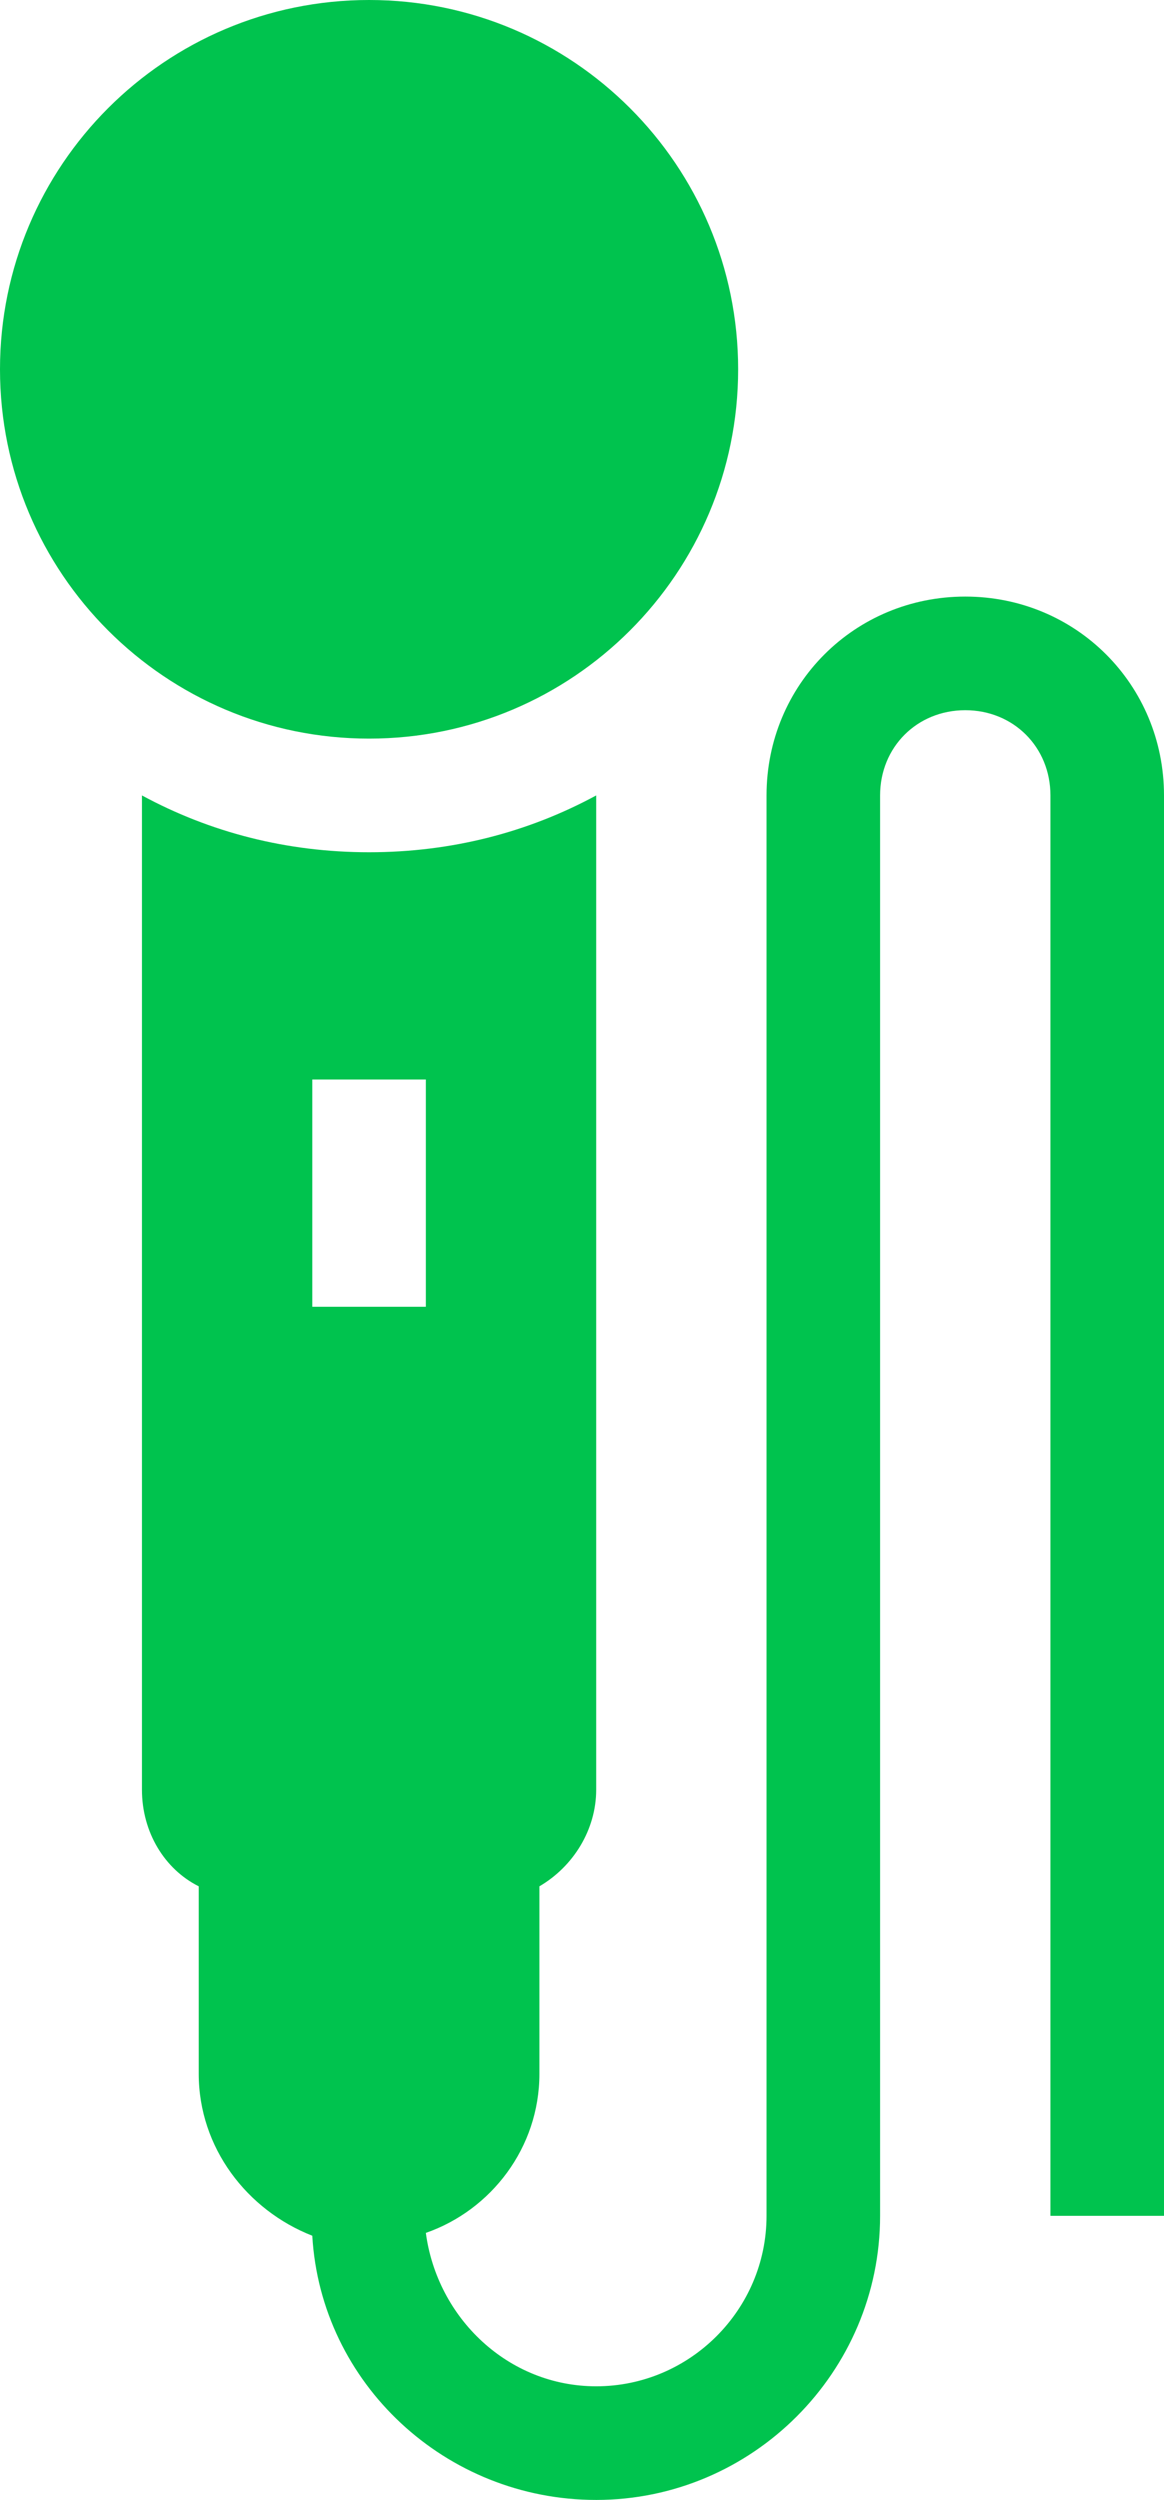
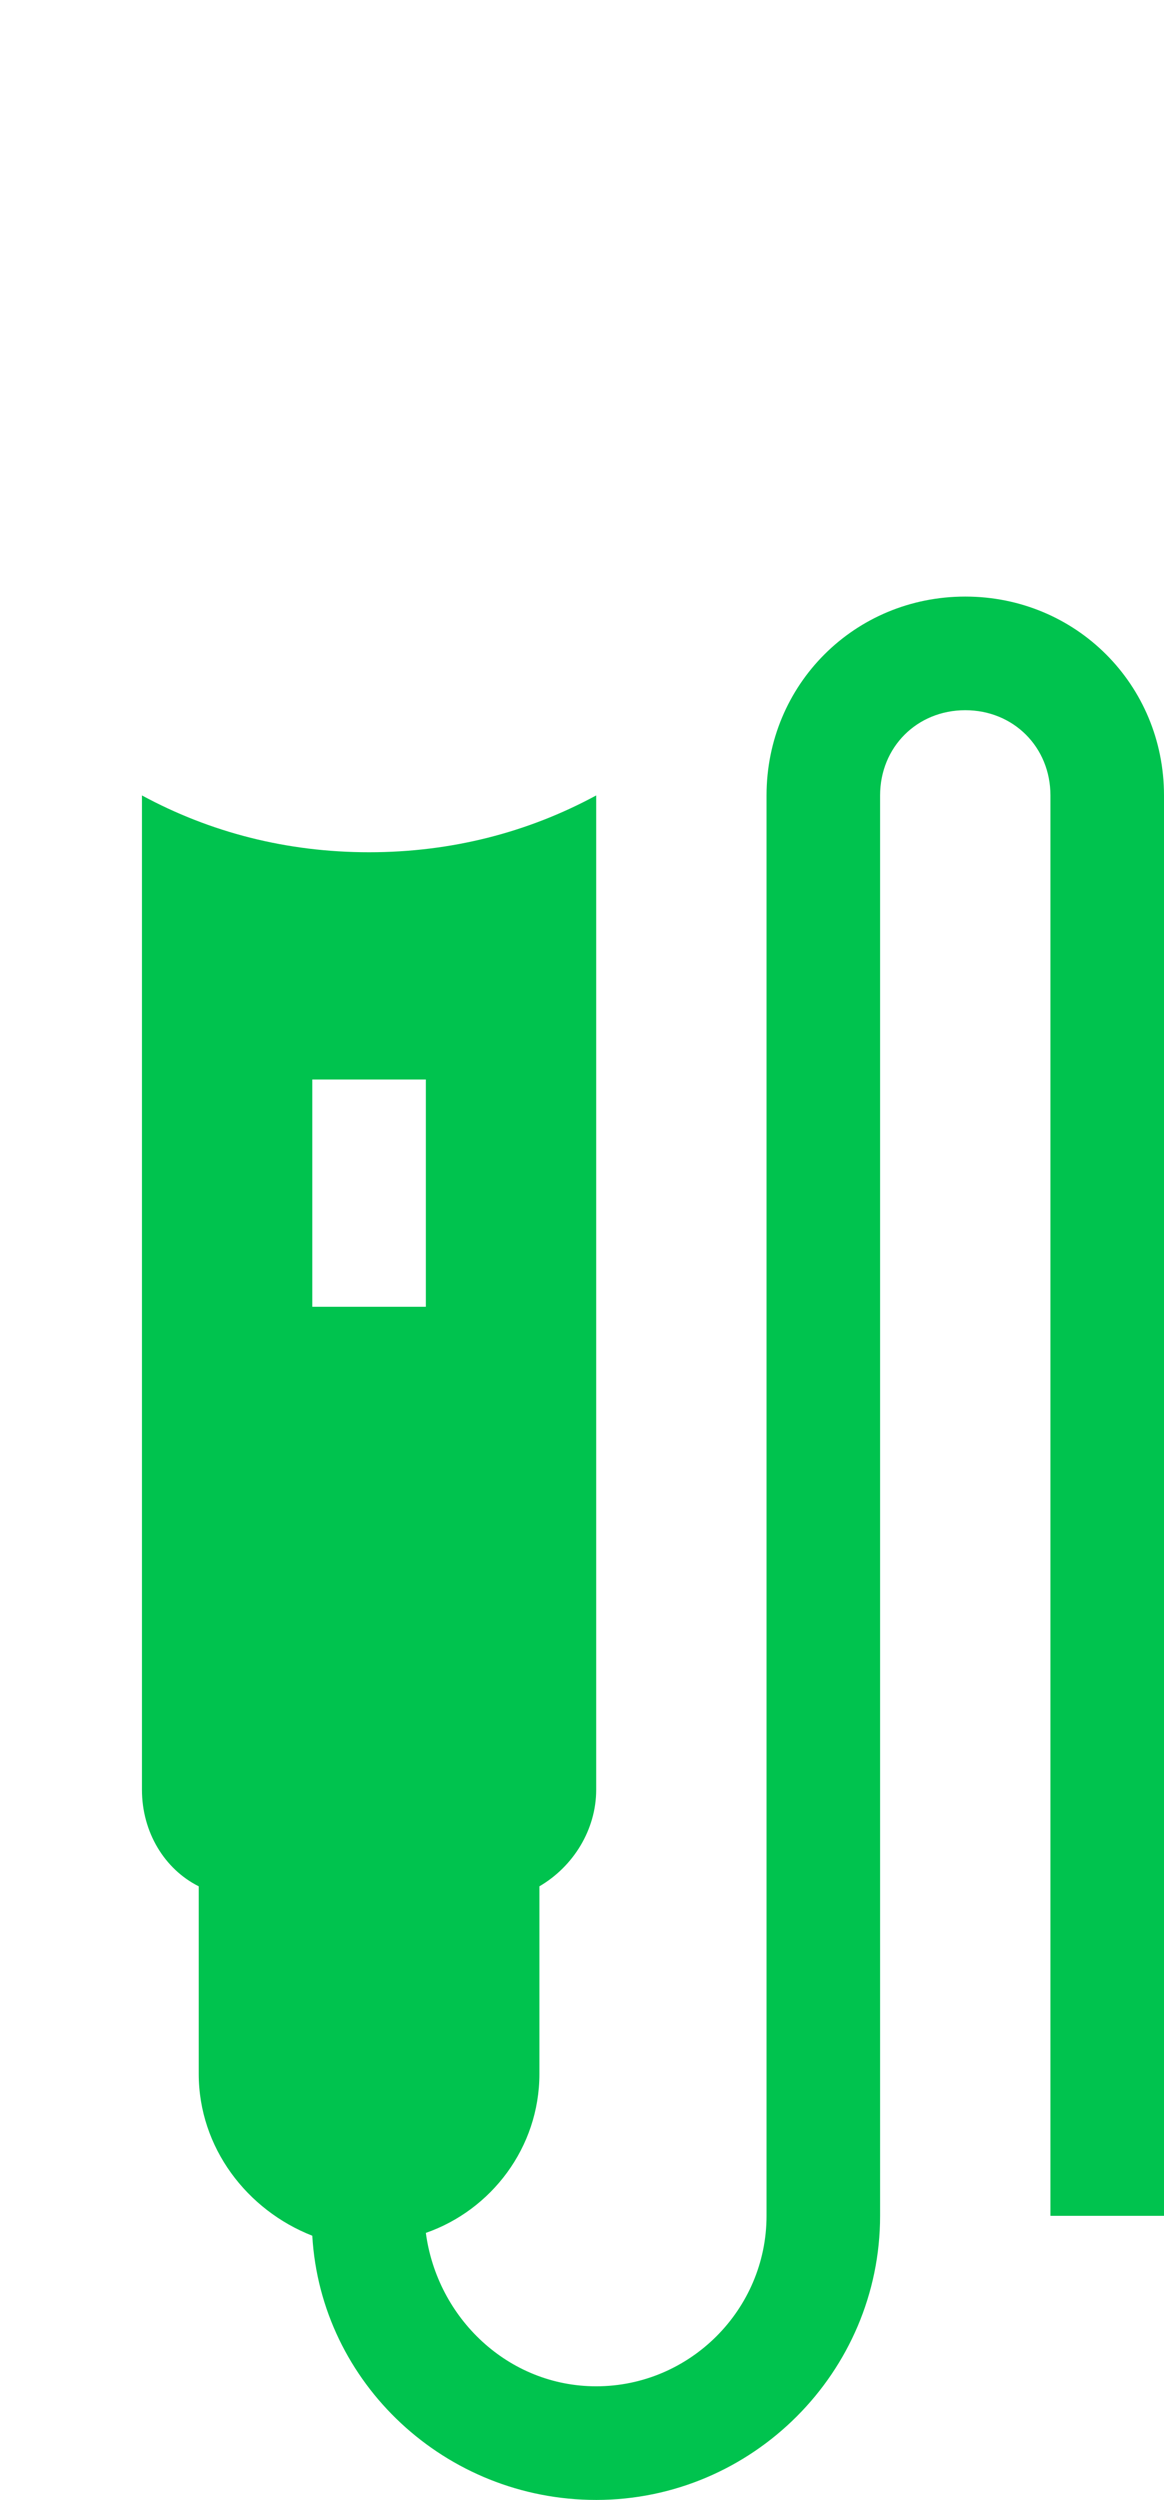
<svg xmlns="http://www.w3.org/2000/svg" width="41" height="88" viewBox="0 0 41 88" fill="none">
  <path d="M15 46H11V38H15V46ZM34 21C30.1 21 27 24.1 27 28V78C27 81.3 24.3 84 21 84C17.9 84 15.4 81.6 15 78.6C17.3 77.8 19 75.6 19 73V66.4C20.2 65.7 21 64.4 21 63V28C18.6 29.3 15.9 30 13 30C10.1 30 7.4 29.3 5 28V63C5 64.5 5.8 65.8 7 66.4V73C7 75.6 8.7 77.8 11 78.7C11.3 83.9 15.7 88 21 88C26.5 88 31 83.5 31 78V28C31 26.3 32.3 25 34 25C35.7 25 37 26.3 37 28V78H41V28C41 24.1 37.9 21 34 21Z" fill="#00C34E" />
-   <path d="M26 13C26 20.18 20.18 26 13 26C5.82 26 0 20.18 0 13C0 5.82 5.82 0 13 0C20.18 0 26 5.82 26 13Z" fill="#00C34E" />
</svg>